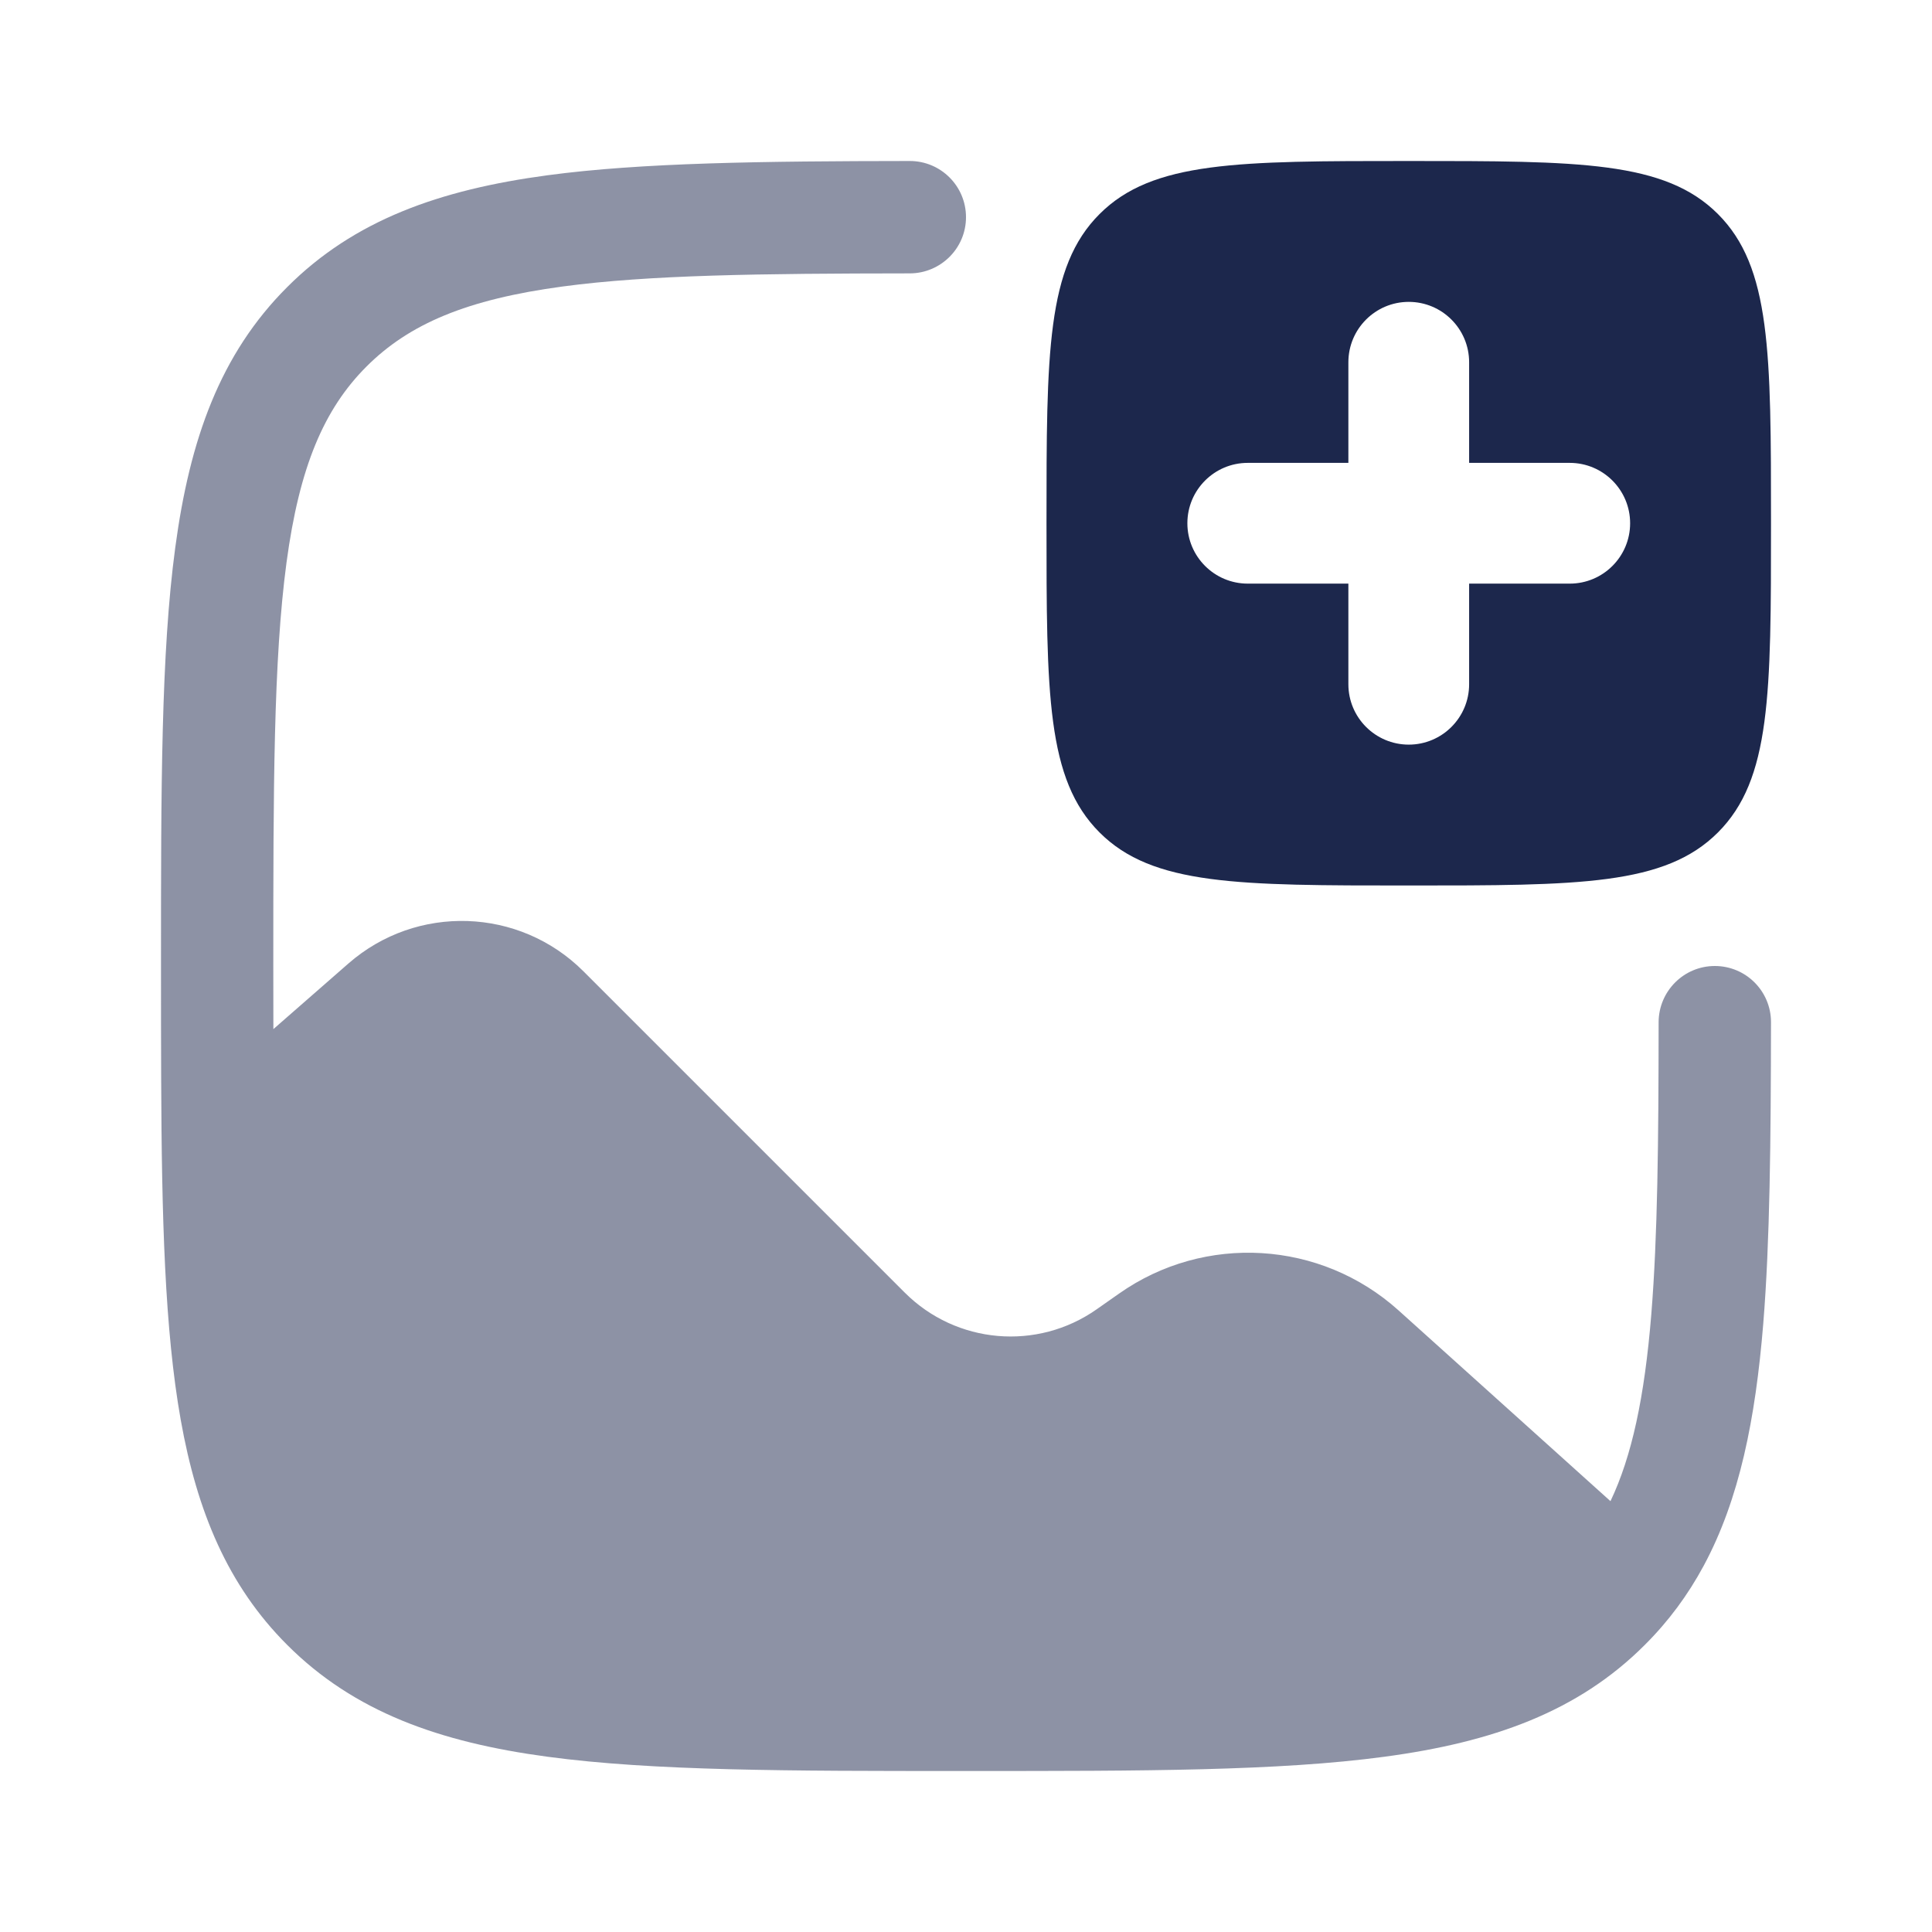
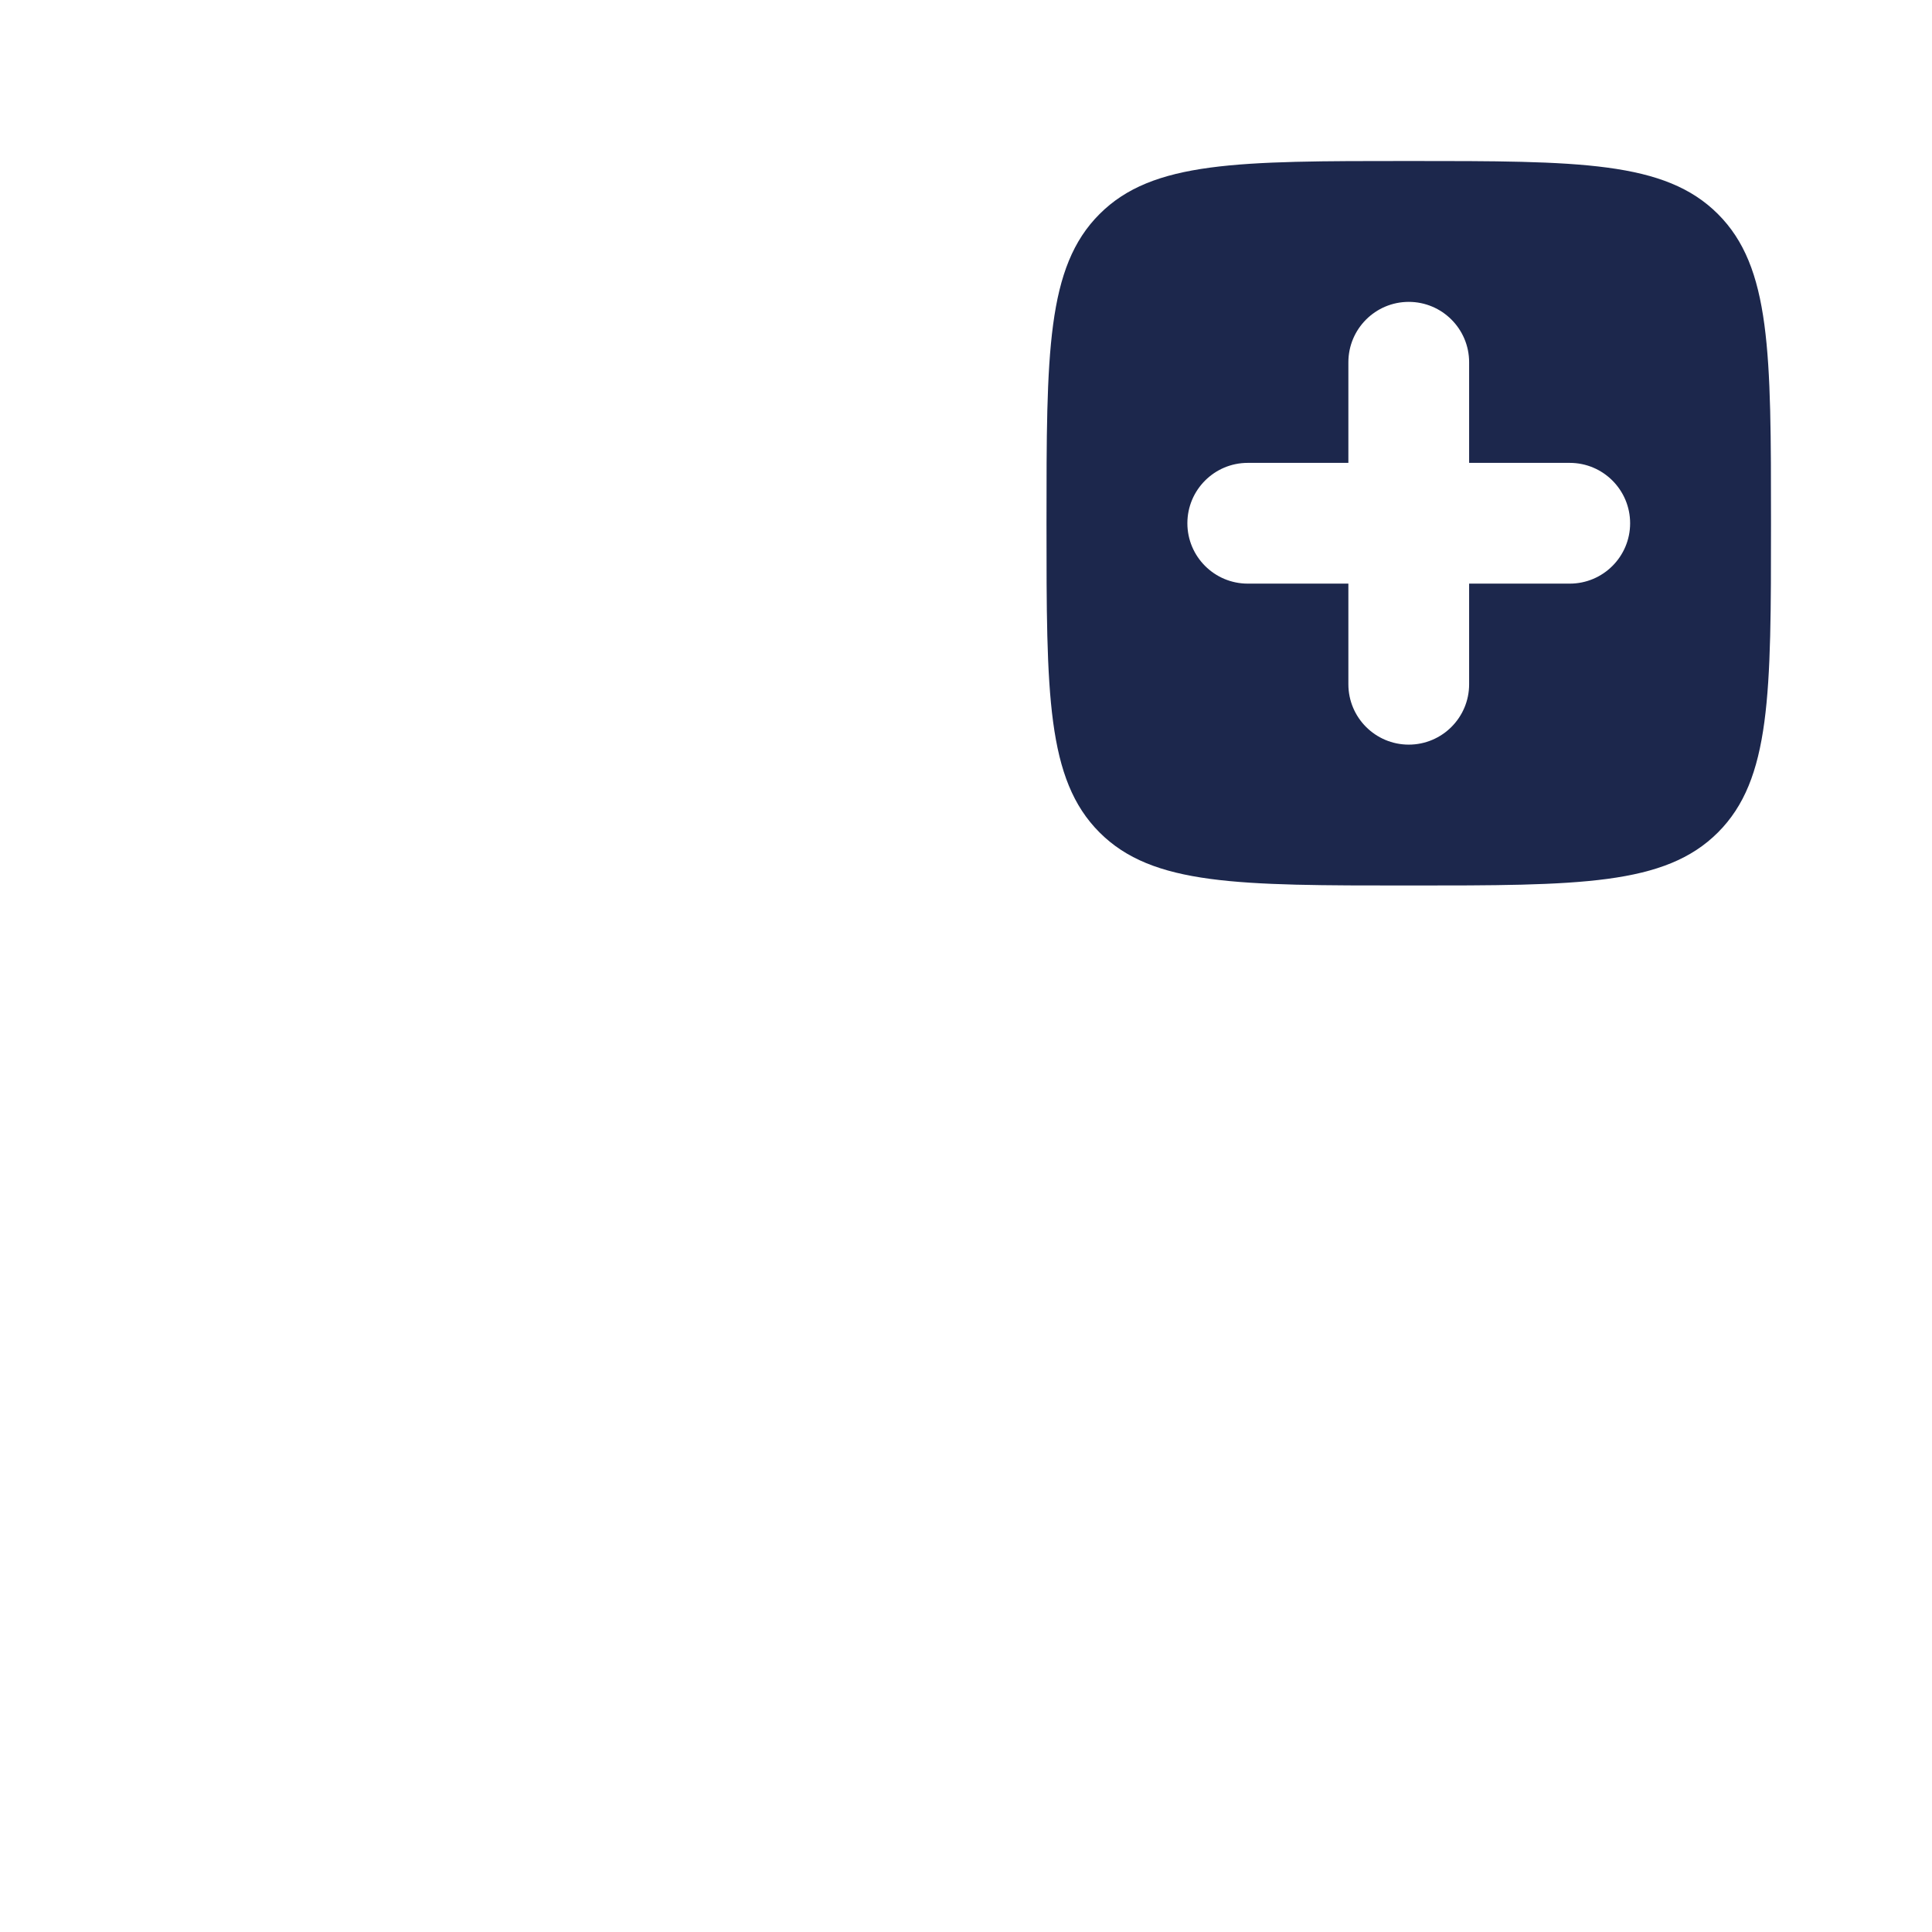
<svg xmlns="http://www.w3.org/2000/svg" width="800px" height="800px" viewBox="0 0 24 24" fill="none">
  <path fill-rule="evenodd" clip-rule="evenodd" d="M17.5 11C15.379 11 14.318 11 13.659 10.341C13 9.682 13 8.621 13 6.5C13 4.379 13 3.318 13.659 2.659C14.318 2 15.379 2 17.5 2C19.621 2 20.682 2 21.341 2.659C22 3.318 22 4.379 22 6.5C22 8.621 22 9.682 21.341 10.341C20.682 11 19.621 11 17.5 11ZM18.25 4.5C18.25 4.086 17.914 3.75 17.5 3.75C17.086 3.75 16.75 4.086 16.75 4.5V5.75H15.5C15.086 5.75 14.75 6.086 14.75 6.5C14.75 6.914 15.086 7.25 15.5 7.25H16.75V8.5C16.75 8.914 17.086 9.25 17.5 9.25C17.914 9.25 18.25 8.914 18.25 8.5V7.25H19.5C19.914 7.25 20.25 6.914 20.25 6.5C20.25 6.086 19.914 5.75 19.5 5.75H18.25V4.5Z" fill="#1C274C" />
-   <path opacity="0.5" d="M22 12.698C21.998 14.167 21.987 15.416 21.904 16.441C21.807 17.631 21.608 18.625 21.164 19.45C20.968 19.814 20.727 20.14 20.433 20.433C19.601 21.266 18.541 21.643 17.197 21.823C15.883 22 14.201 22 12.053 22H11.947C9.799 22 8.116 22 6.803 21.823C5.46 21.643 4.399 21.266 3.567 20.433C2.829 19.695 2.448 18.777 2.245 17.638C2.046 16.518 2.009 15.126 2.002 13.397C2 12.957 2 12.492 2 12.001V11.947C2 9.799 2 8.116 2.177 6.803C2.357 5.46 2.734 4.399 3.567 3.567C4.399 2.734 5.46 2.357 6.803 2.177C7.971 2.02 9.473 2.002 11.302 2C11.687 2 12 2.312 12 2.698C12 3.083 11.687 3.395 11.302 3.396C9.447 3.398 8.068 3.414 6.989 3.559C5.8 3.719 5.083 4.023 4.553 4.553C4.023 5.083 3.719 5.8 3.559 6.989C3.397 8.199 3.395 9.788 3.395 12C3.395 12.27 3.395 12.531 3.396 12.784L4.327 11.97C5.175 11.228 6.452 11.27 7.249 12.067L11.239 16.057C11.879 16.697 12.885 16.784 13.624 16.264L13.902 16.069C14.966 15.321 16.406 15.408 17.373 16.278L20.006 18.648C20.271 18.091 20.429 17.36 20.513 16.328C20.592 15.356 20.603 14.175 20.604 12.698C20.605 12.313 20.917 12 21.302 12C21.688 12 22 12.312 22 12.698Z" fill="#1C274C" />
</svg>